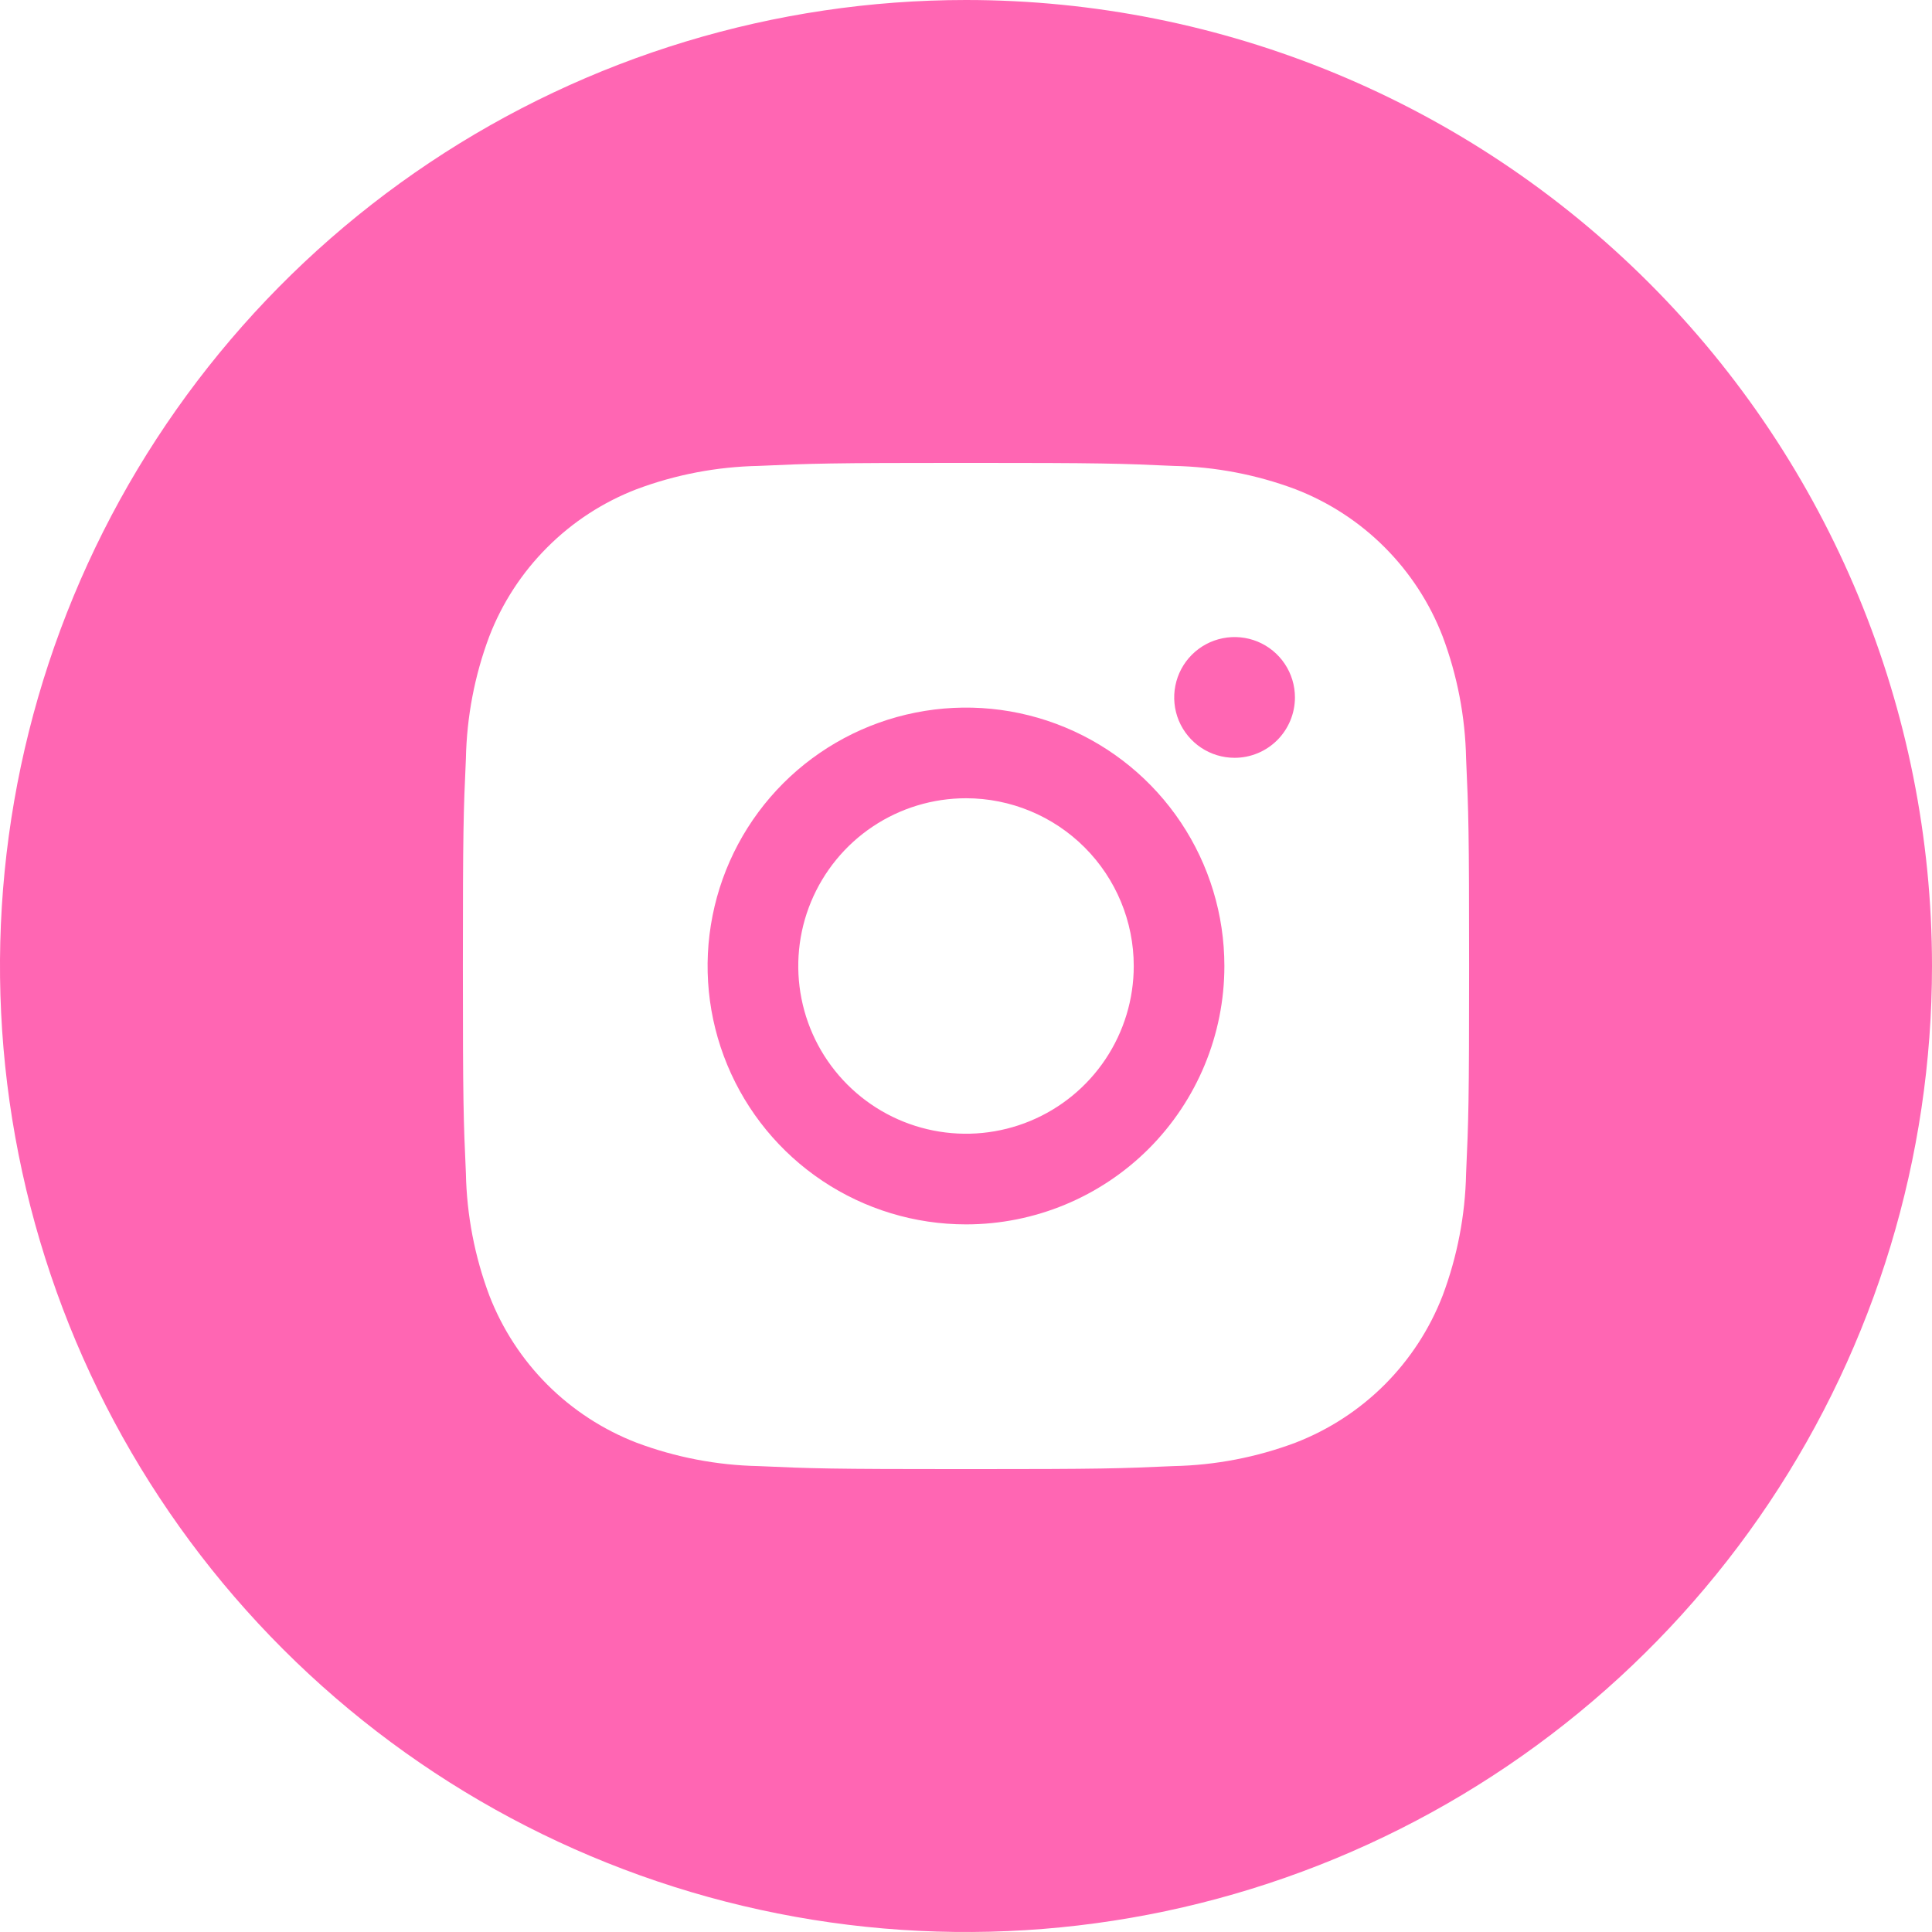
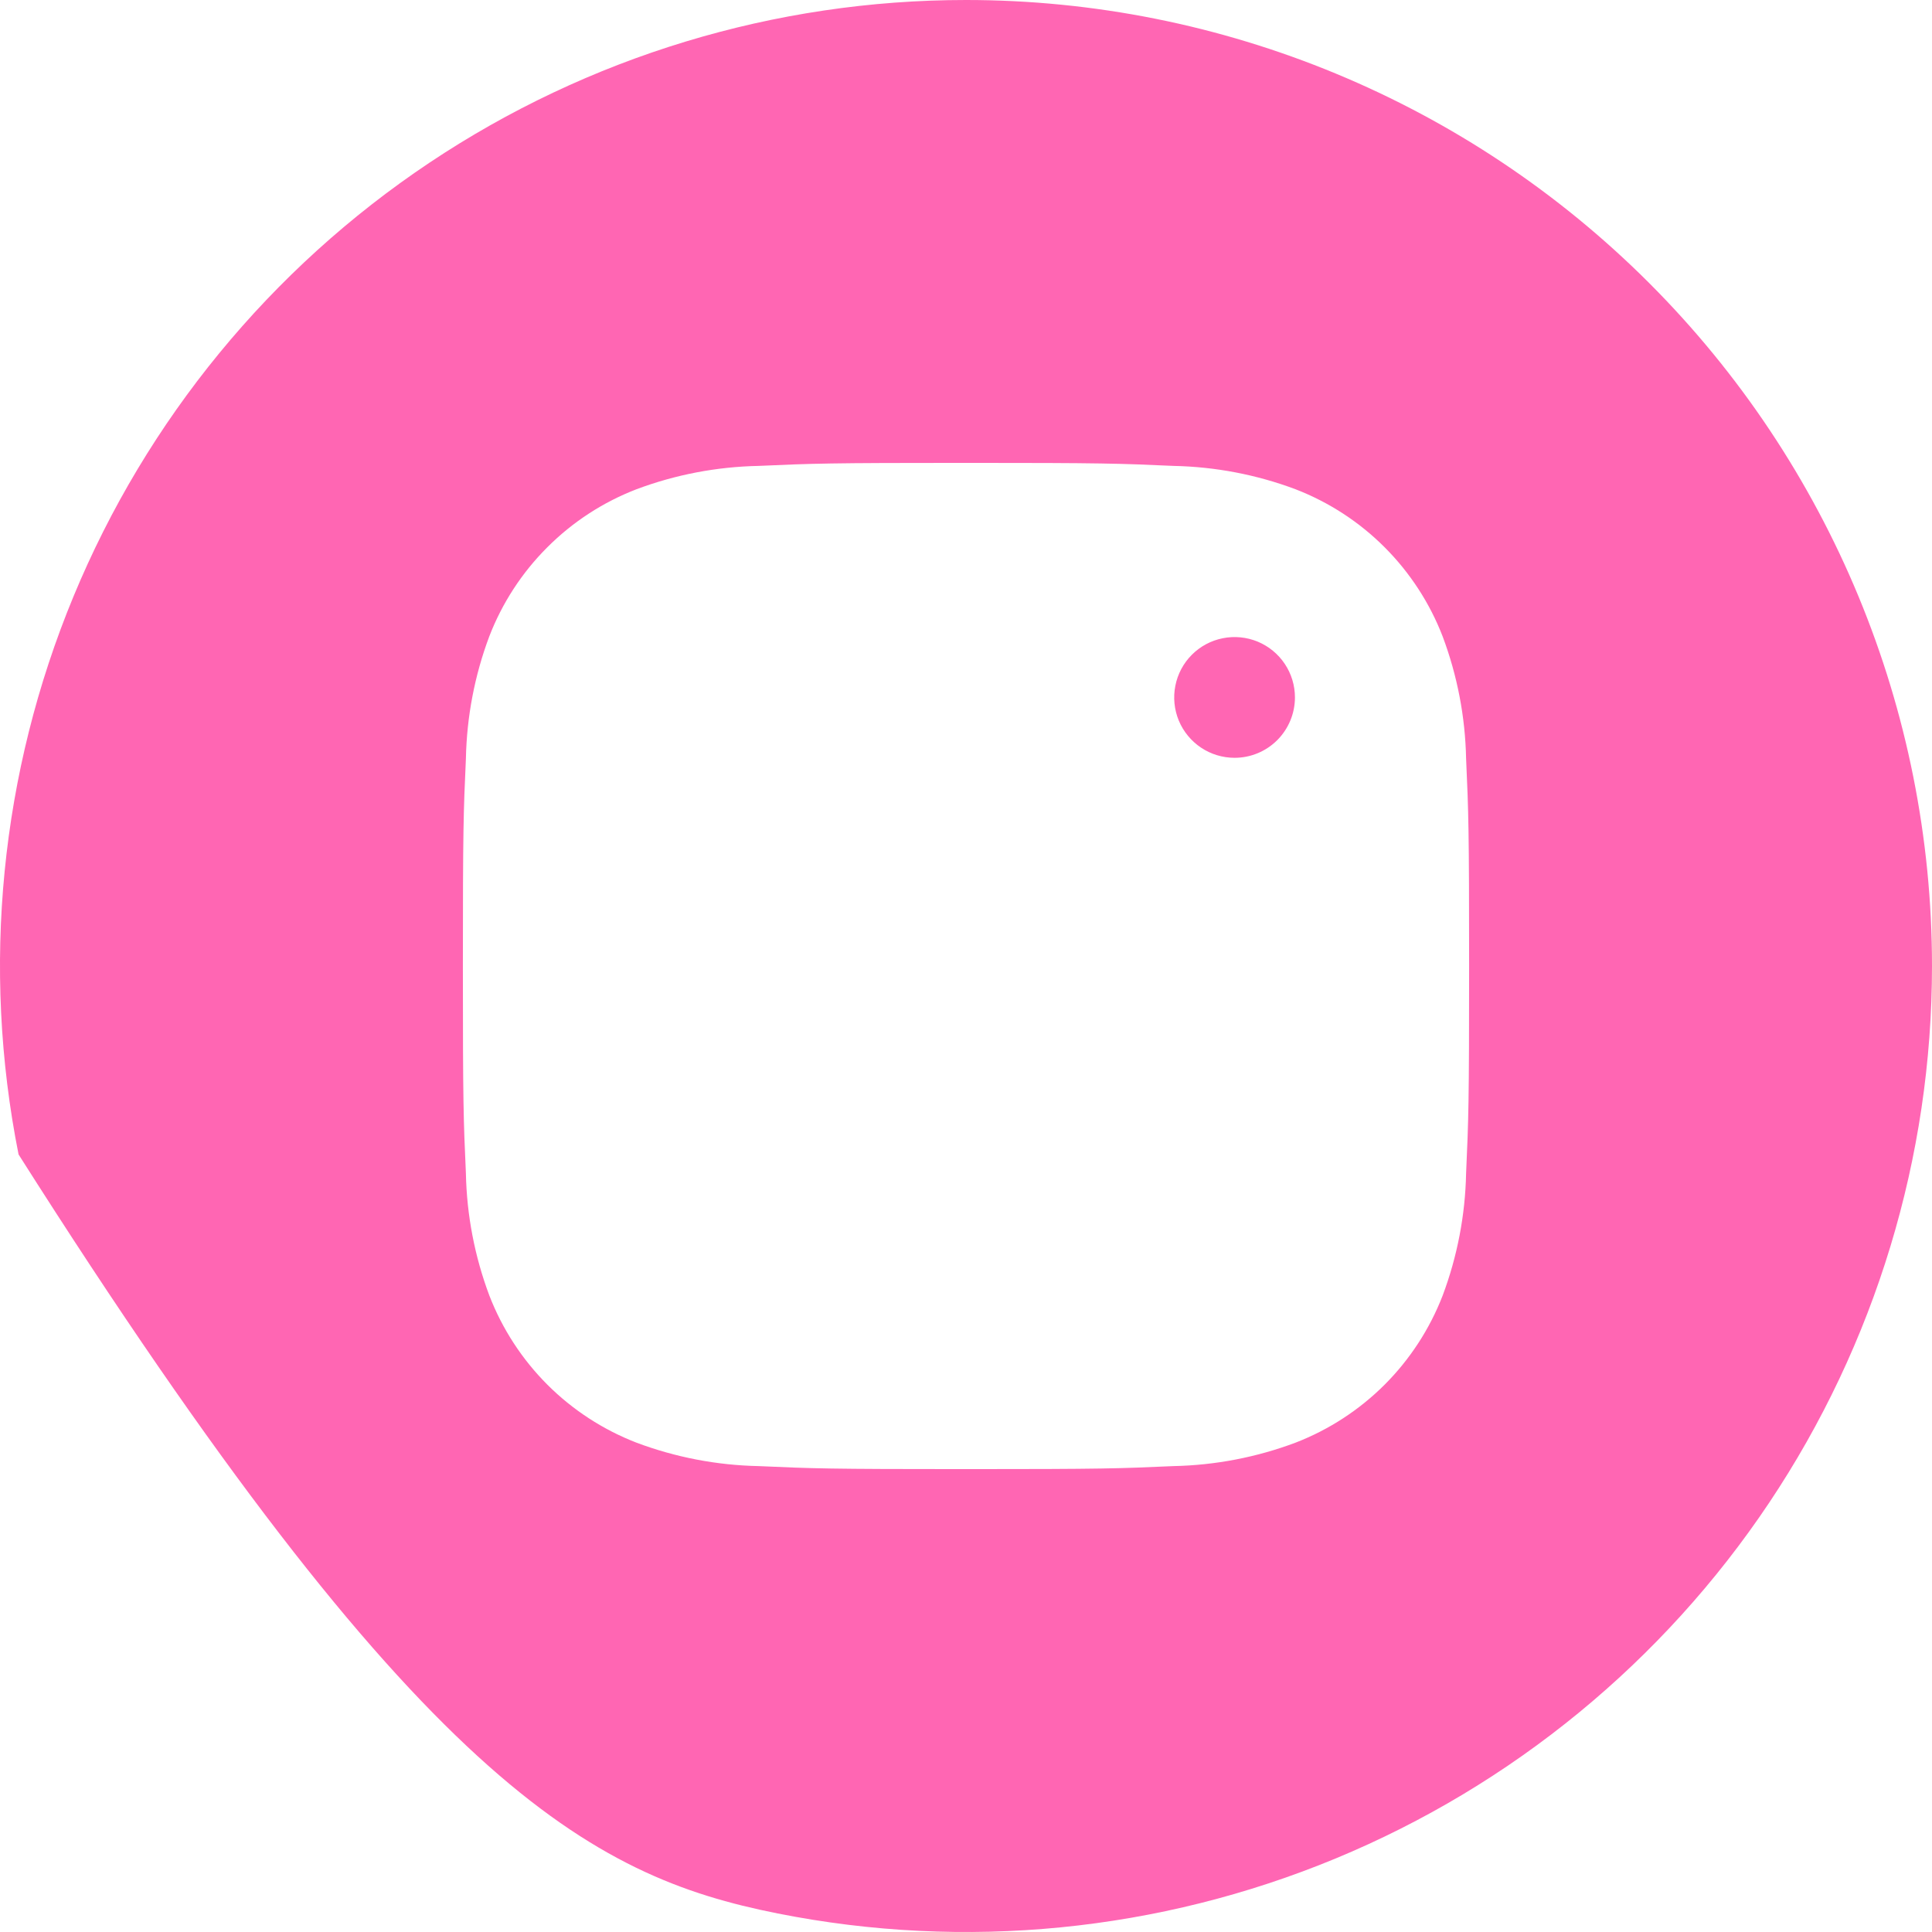
<svg xmlns="http://www.w3.org/2000/svg" width="46" height="46" viewBox="0 0 46 46" fill="none">
  <path d="M29.395 18.043C29.11 18.043 28.832 17.959 28.596 17.801C28.36 17.643 28.175 17.418 28.066 17.156C27.958 16.893 27.929 16.604 27.985 16.325C28.04 16.046 28.177 15.79 28.378 15.589C28.579 15.388 28.835 15.251 29.114 15.196C29.393 15.14 29.682 15.169 29.945 15.277C30.207 15.386 30.432 15.57 30.59 15.807C30.748 16.043 30.832 16.321 30.832 16.605C30.832 16.987 30.68 17.352 30.411 17.622C30.141 17.892 29.776 18.043 29.395 18.043Z" fill="#FF66B3" />
-   <path fill-rule="evenodd" clip-rule="evenodd" d="M23 29.152C21.783 29.152 20.594 28.792 19.582 28.116C18.57 27.44 17.782 26.479 17.316 25.355C16.85 24.23 16.728 22.993 16.966 21.8C17.203 20.606 17.789 19.51 18.649 18.649C19.51 17.789 20.606 17.203 21.8 16.966C22.993 16.728 24.23 16.85 25.355 17.316C26.479 17.782 27.44 18.57 28.116 19.582C28.792 20.594 29.152 21.783 29.152 23C29.152 24.632 28.504 26.197 27.351 27.351C26.197 28.504 24.632 29.152 23 29.152ZM26.321 25.219C26.76 24.562 26.994 23.79 26.994 23C26.994 21.941 26.573 20.925 25.824 20.176C25.075 19.427 24.059 19.006 23 19.006C22.21 19.006 21.438 19.24 20.781 19.679C20.124 20.118 19.613 20.742 19.31 21.472C19.008 22.201 18.929 23.004 19.083 23.779C19.237 24.554 19.617 25.265 20.176 25.824C20.735 26.383 21.446 26.763 22.221 26.917C22.996 27.071 23.799 26.992 24.528 26.69C25.258 26.388 25.882 25.876 26.321 25.219Z" fill="#FF66B3" />
-   <path fill-rule="evenodd" clip-rule="evenodd" d="M23 0C18.451 0 14.004 1.349 10.222 3.876C6.44 6.403 3.492 9.996 1.751 14.198C0.01 18.401 -0.446 23.026 0.442 27.487C1.329 31.949 3.52 36.047 6.737 39.264C9.953 42.48 14.051 44.671 18.513 45.558C22.974 46.446 27.599 45.99 31.802 44.249C36.004 42.508 39.596 39.56 42.124 35.778C44.651 31.996 46 27.549 46 23C46 16.9 43.577 11.05 39.264 6.737C34.95 2.423 29.1 0 23 0ZM34.907 27.938C34.887 28.932 34.698 29.915 34.349 30.846C34.041 31.642 33.571 32.364 32.968 32.968C32.364 33.571 31.642 34.041 30.846 34.349C29.916 34.698 28.933 34.887 27.94 34.907C26.661 34.965 26.254 34.979 23 34.979C19.747 34.979 19.339 34.965 18.06 34.907C17.067 34.887 16.084 34.698 15.154 34.349C14.358 34.041 13.636 33.571 13.032 32.968C12.429 32.364 11.959 31.642 11.651 30.846C11.302 29.916 11.113 28.933 11.093 27.94C11.035 26.661 11.021 26.253 11.021 23C11.021 19.747 11.035 19.339 11.093 18.06C11.113 17.067 11.3 16.084 11.649 15.154C11.956 14.357 12.427 13.634 13.031 13.031C13.634 12.427 14.357 11.956 15.154 11.649C16.084 11.3 17.067 11.113 18.06 11.093C19.339 11.035 19.747 11.021 23 11.021C26.254 11.021 26.661 11.035 27.94 11.093C28.933 11.113 29.916 11.3 30.846 11.649C31.642 11.957 32.365 12.427 32.968 13.031C33.571 13.635 34.042 14.358 34.349 15.154C34.698 16.084 34.887 17.067 34.907 18.06C34.965 19.339 34.979 19.747 34.979 23C34.979 26.253 34.965 26.658 34.907 27.938Z" fill="#FF66B3" />
+   <path fill-rule="evenodd" clip-rule="evenodd" d="M23 0C18.451 0 14.004 1.349 10.222 3.876C6.44 6.403 3.492 9.996 1.751 14.198C0.01 18.401 -0.446 23.026 0.442 27.487C9.953 42.48 14.051 44.671 18.513 45.558C22.974 46.446 27.599 45.99 31.802 44.249C36.004 42.508 39.596 39.56 42.124 35.778C44.651 31.996 46 27.549 46 23C46 16.9 43.577 11.05 39.264 6.737C34.95 2.423 29.1 0 23 0ZM34.907 27.938C34.887 28.932 34.698 29.915 34.349 30.846C34.041 31.642 33.571 32.364 32.968 32.968C32.364 33.571 31.642 34.041 30.846 34.349C29.916 34.698 28.933 34.887 27.94 34.907C26.661 34.965 26.254 34.979 23 34.979C19.747 34.979 19.339 34.965 18.06 34.907C17.067 34.887 16.084 34.698 15.154 34.349C14.358 34.041 13.636 33.571 13.032 32.968C12.429 32.364 11.959 31.642 11.651 30.846C11.302 29.916 11.113 28.933 11.093 27.94C11.035 26.661 11.021 26.253 11.021 23C11.021 19.747 11.035 19.339 11.093 18.06C11.113 17.067 11.3 16.084 11.649 15.154C11.956 14.357 12.427 13.634 13.031 13.031C13.634 12.427 14.357 11.956 15.154 11.649C16.084 11.3 17.067 11.113 18.06 11.093C19.339 11.035 19.747 11.021 23 11.021C26.254 11.021 26.661 11.035 27.94 11.093C28.933 11.113 29.916 11.3 30.846 11.649C31.642 11.957 32.365 12.427 32.968 13.031C33.571 13.635 34.042 14.358 34.349 15.154C34.698 16.084 34.887 17.067 34.907 18.06C34.965 19.339 34.979 19.747 34.979 23C34.979 26.253 34.965 26.658 34.907 27.938Z" fill="#FF66B3" />
</svg>